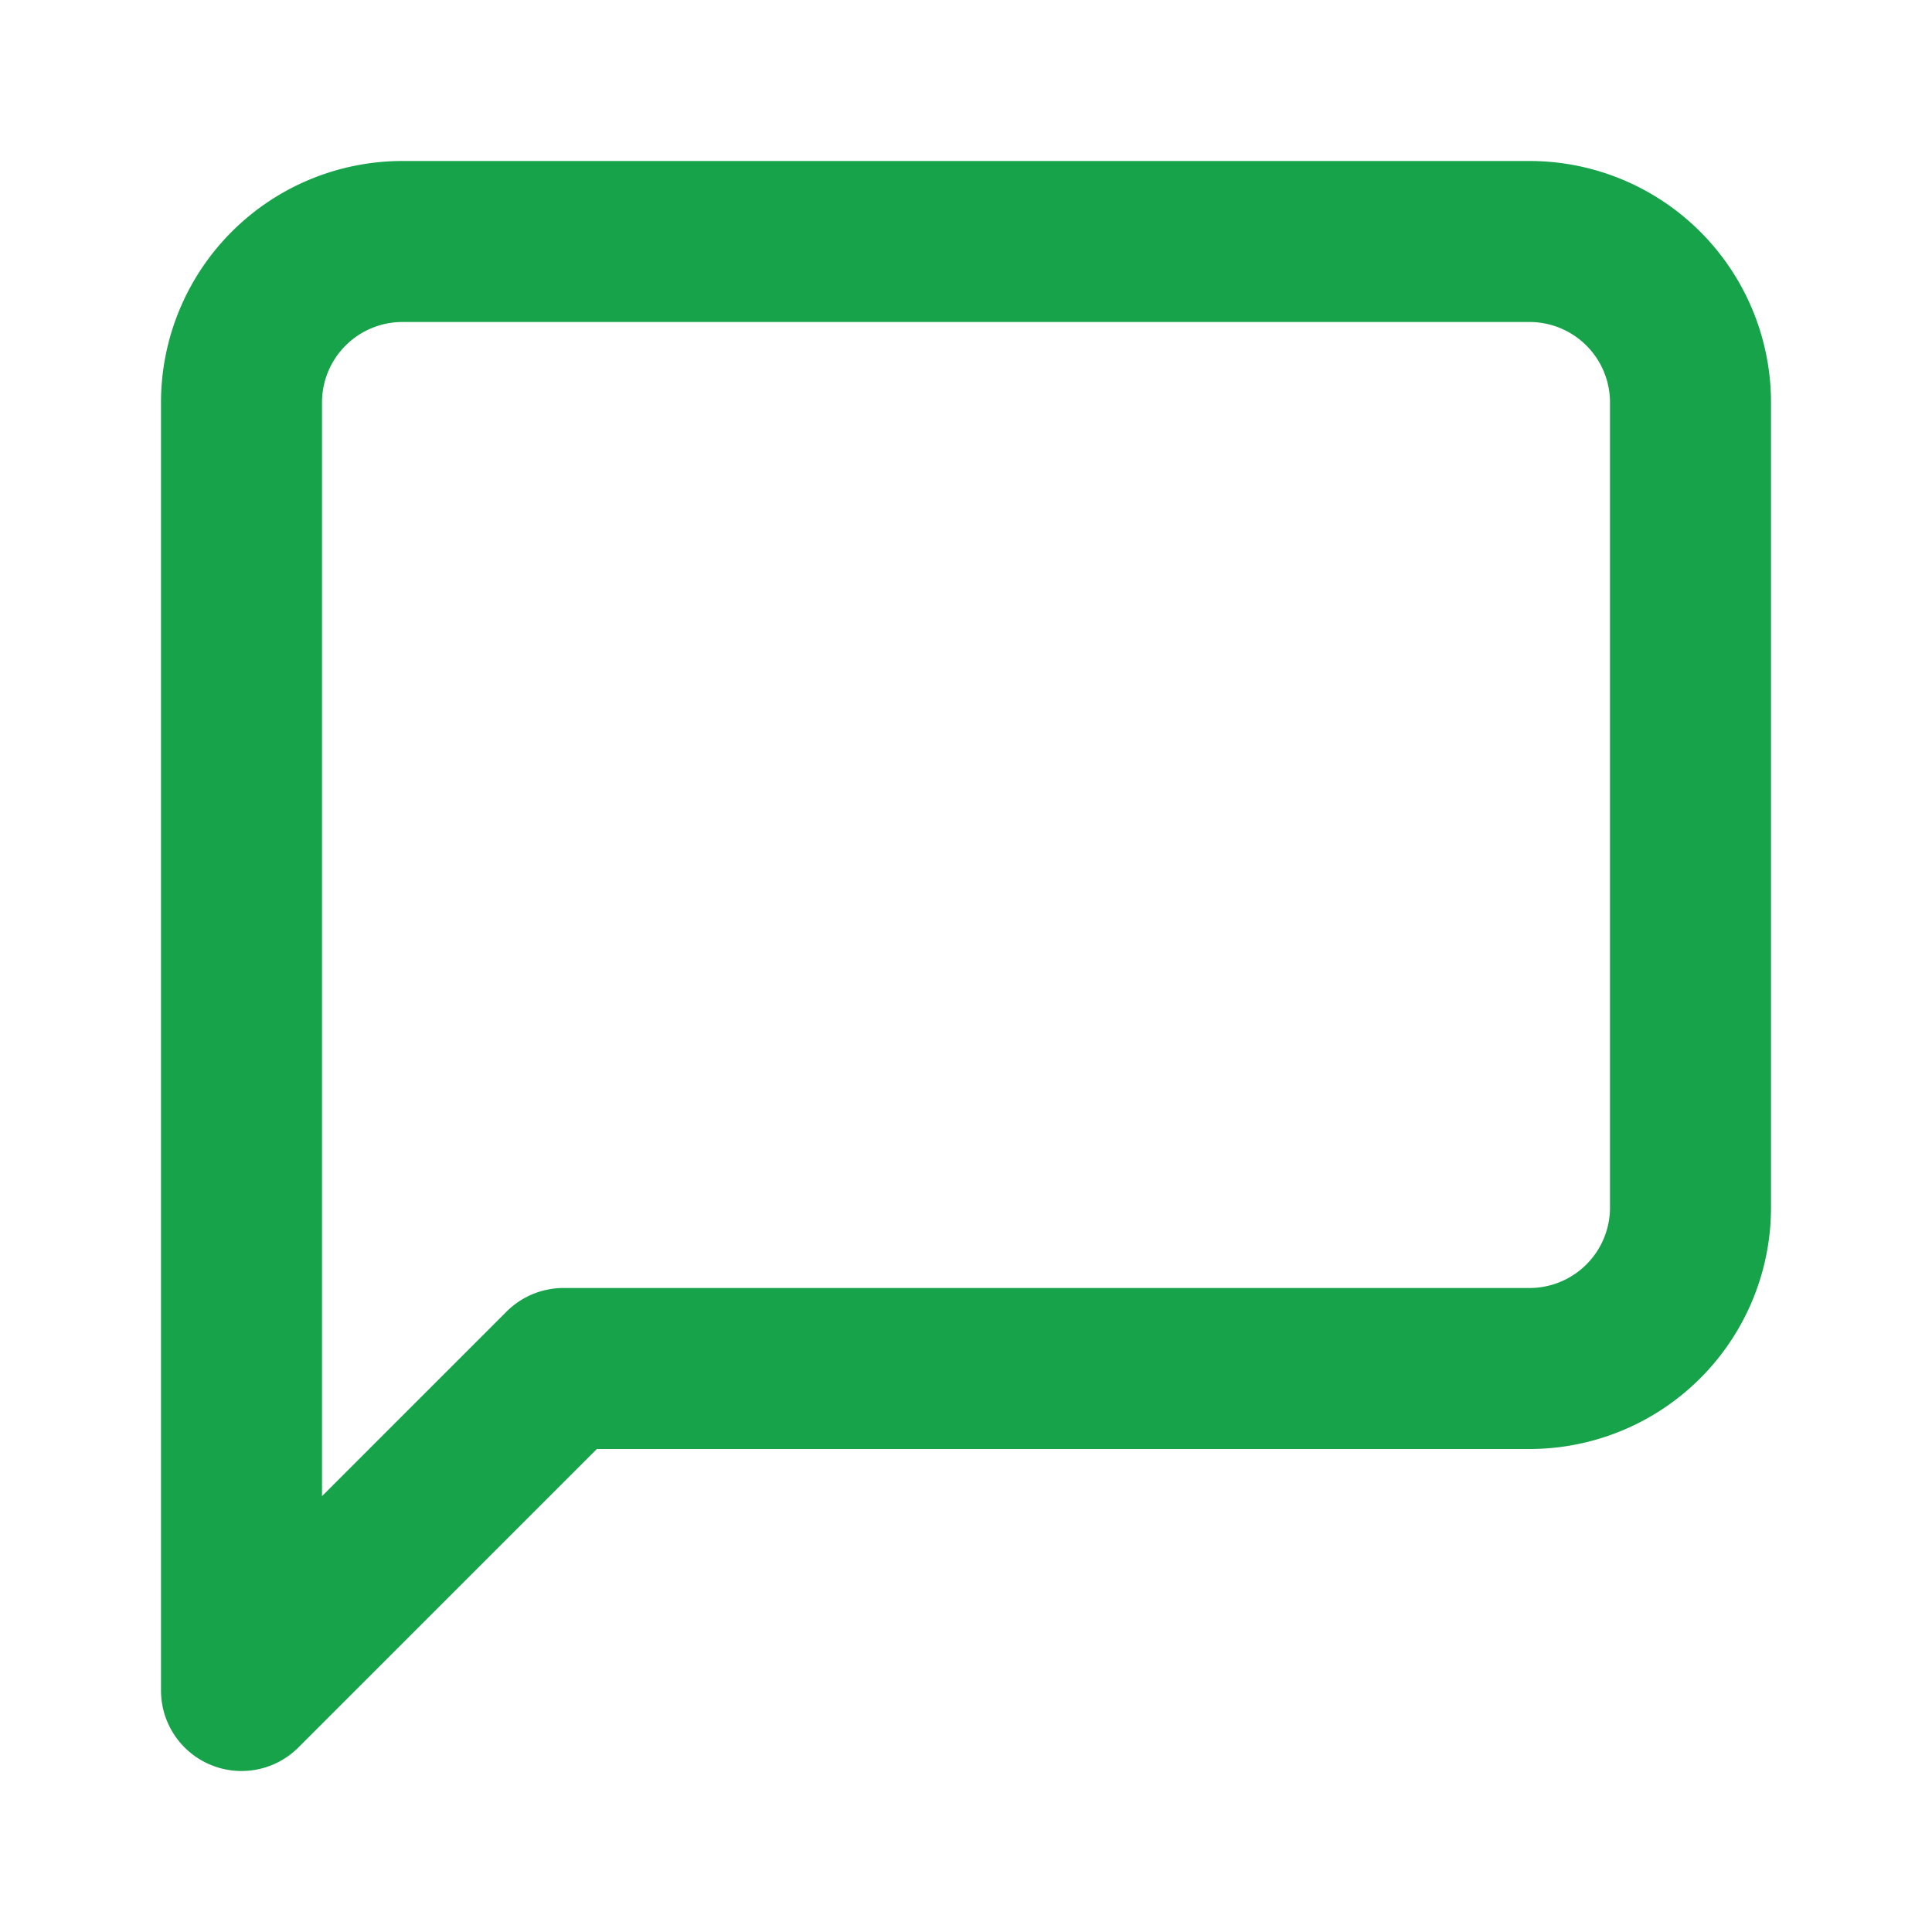
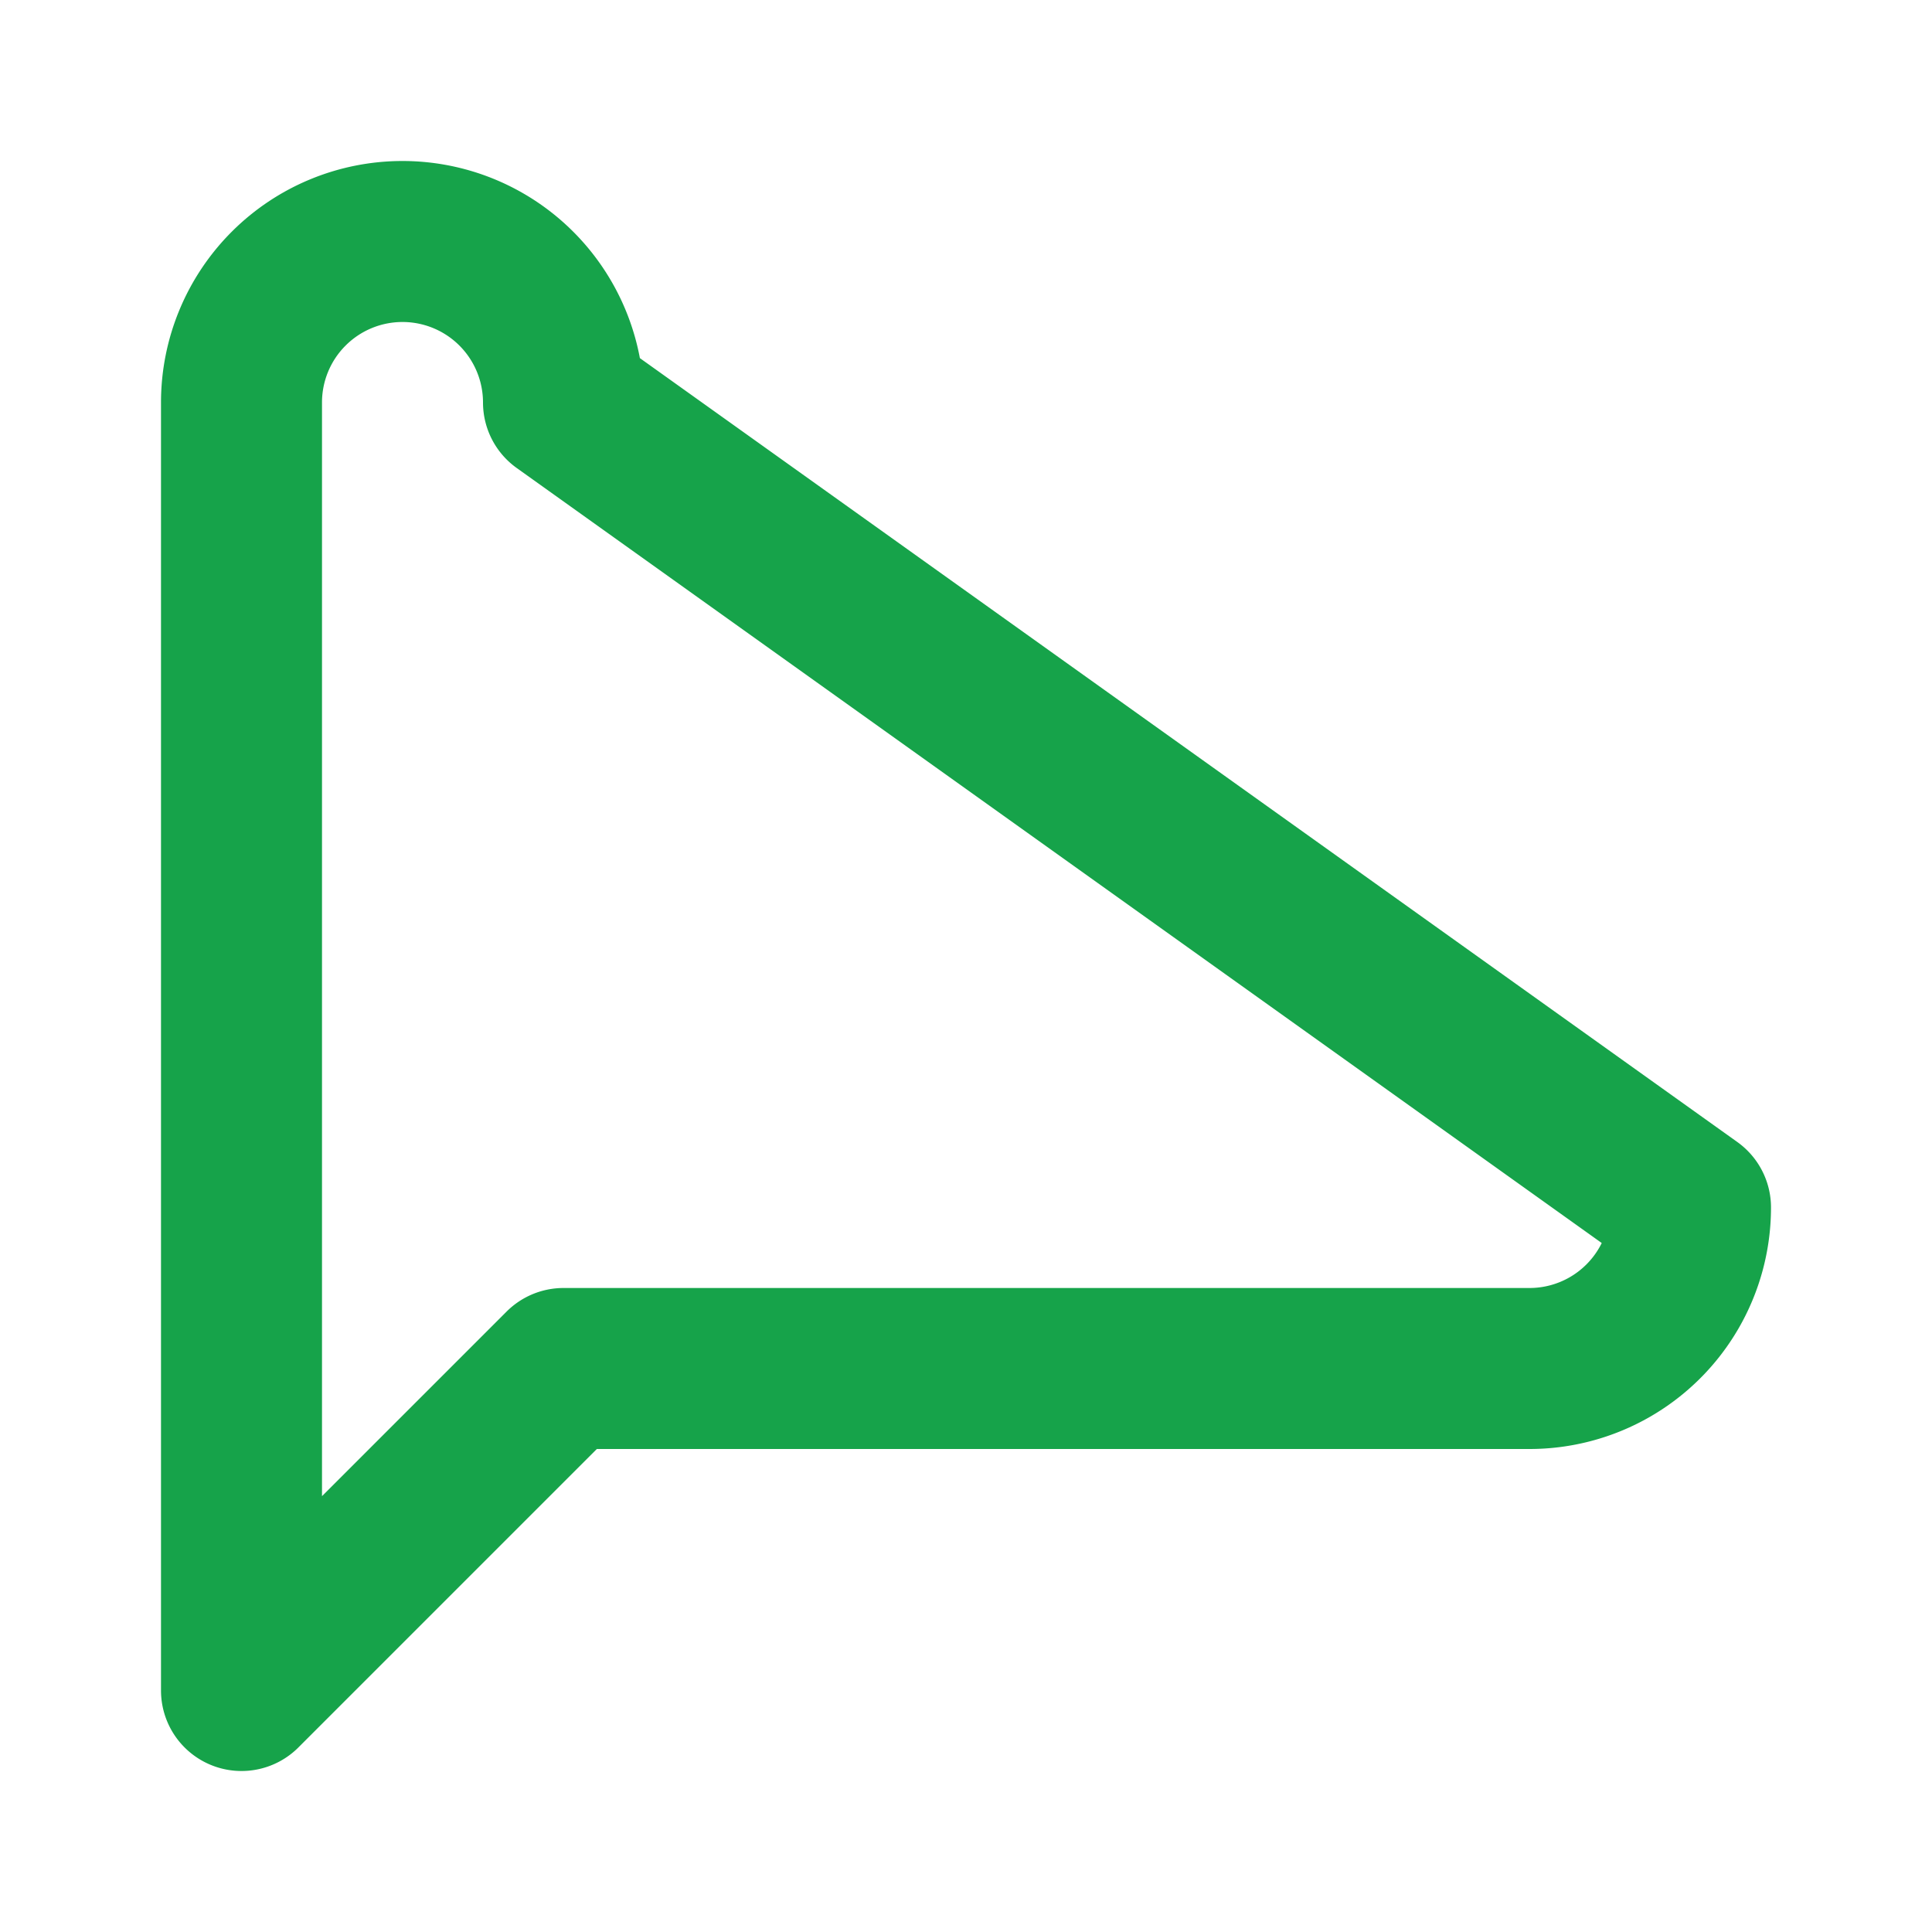
<svg xmlns="http://www.w3.org/2000/svg" width="24" height="24" viewBox="0 0 24 24" fill="none" stroke="#16a34a" stroke-width="2" stroke-linecap="round" stroke-linejoin="round" class="lucide lucide-message-square text-green-600" data-lov-id="src/components/sections/TrustSection.tsx:39:14" data-lov-name="MessageSquare" data-component-path="src/components/sections/TrustSection.tsx" data-component-line="39" data-component-file="TrustSection.tsx" data-component-name="MessageSquare" data-component-content="%7B%22className%22%3A%22text-green-600%22%7D">
-   <path d="M21 15a2 2 0 0 1-2 2H7l-4 4V5a2 2 0 0 1 2-2h14a2 2 0 0 1 2 2z" />
+   <path d="M21 15a2 2 0 0 1-2 2H7l-4 4V5a2 2 0 0 1 2-2a2 2 0 0 1 2 2z" />
</svg>